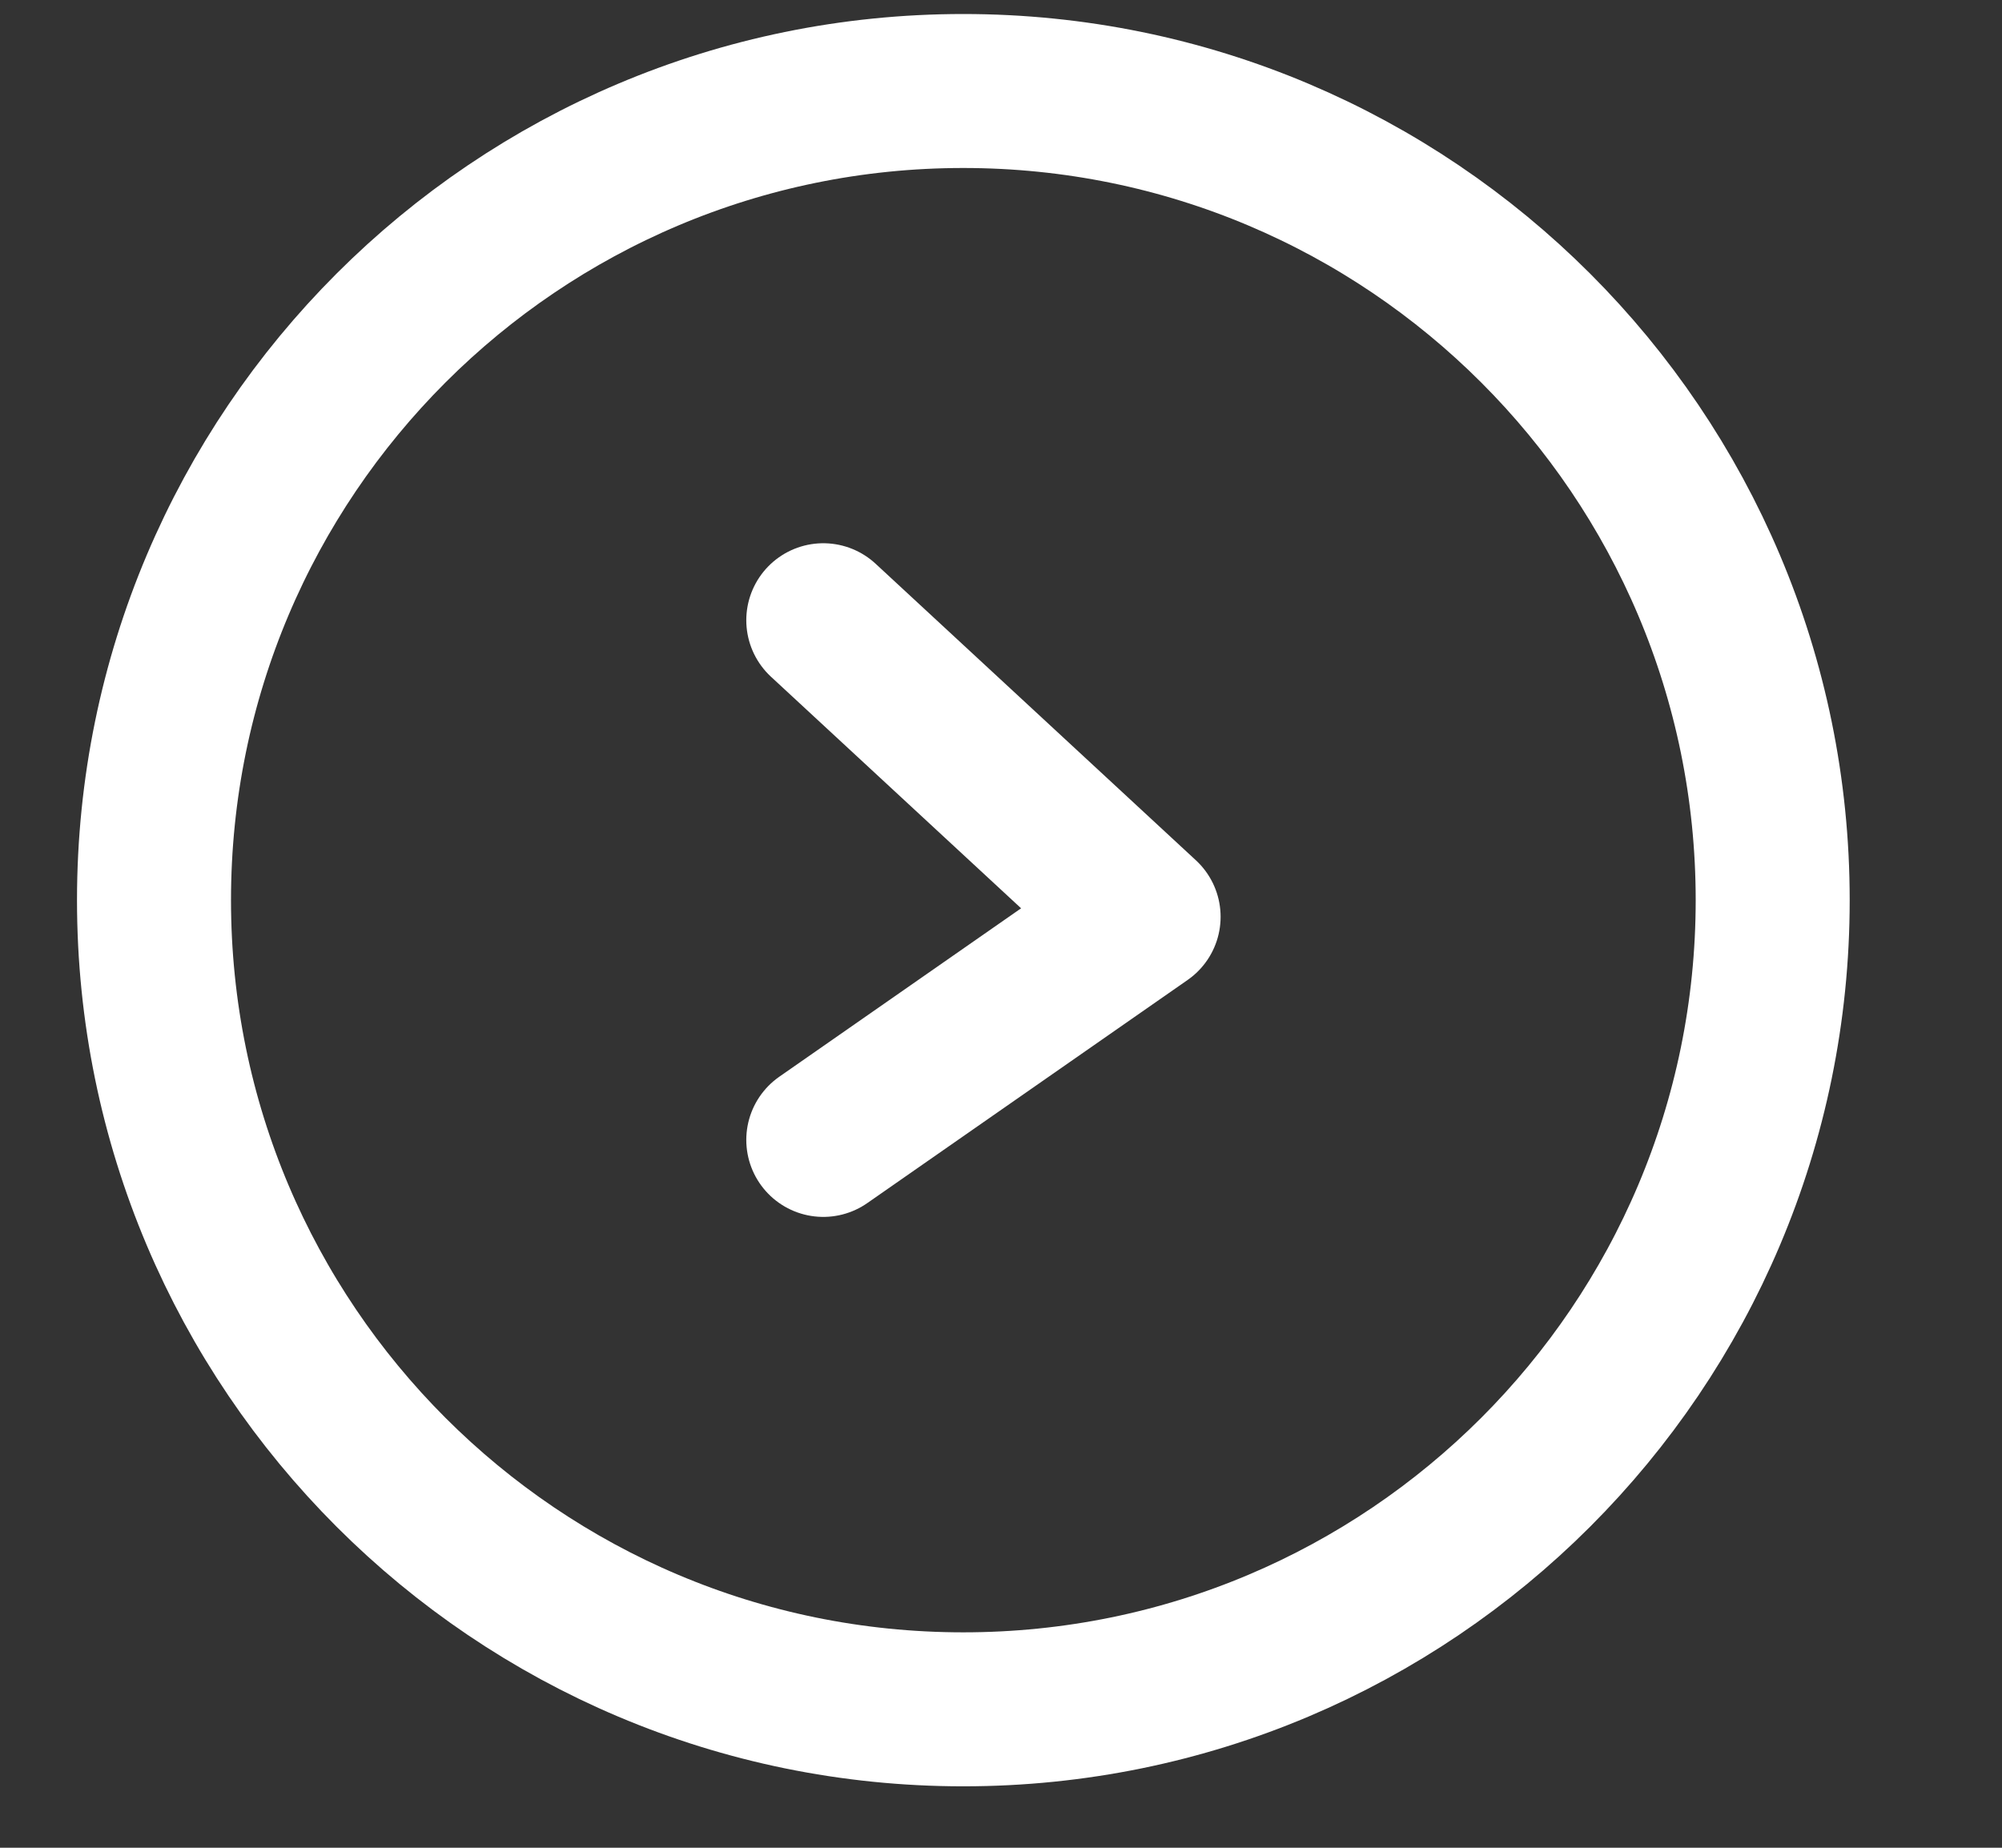
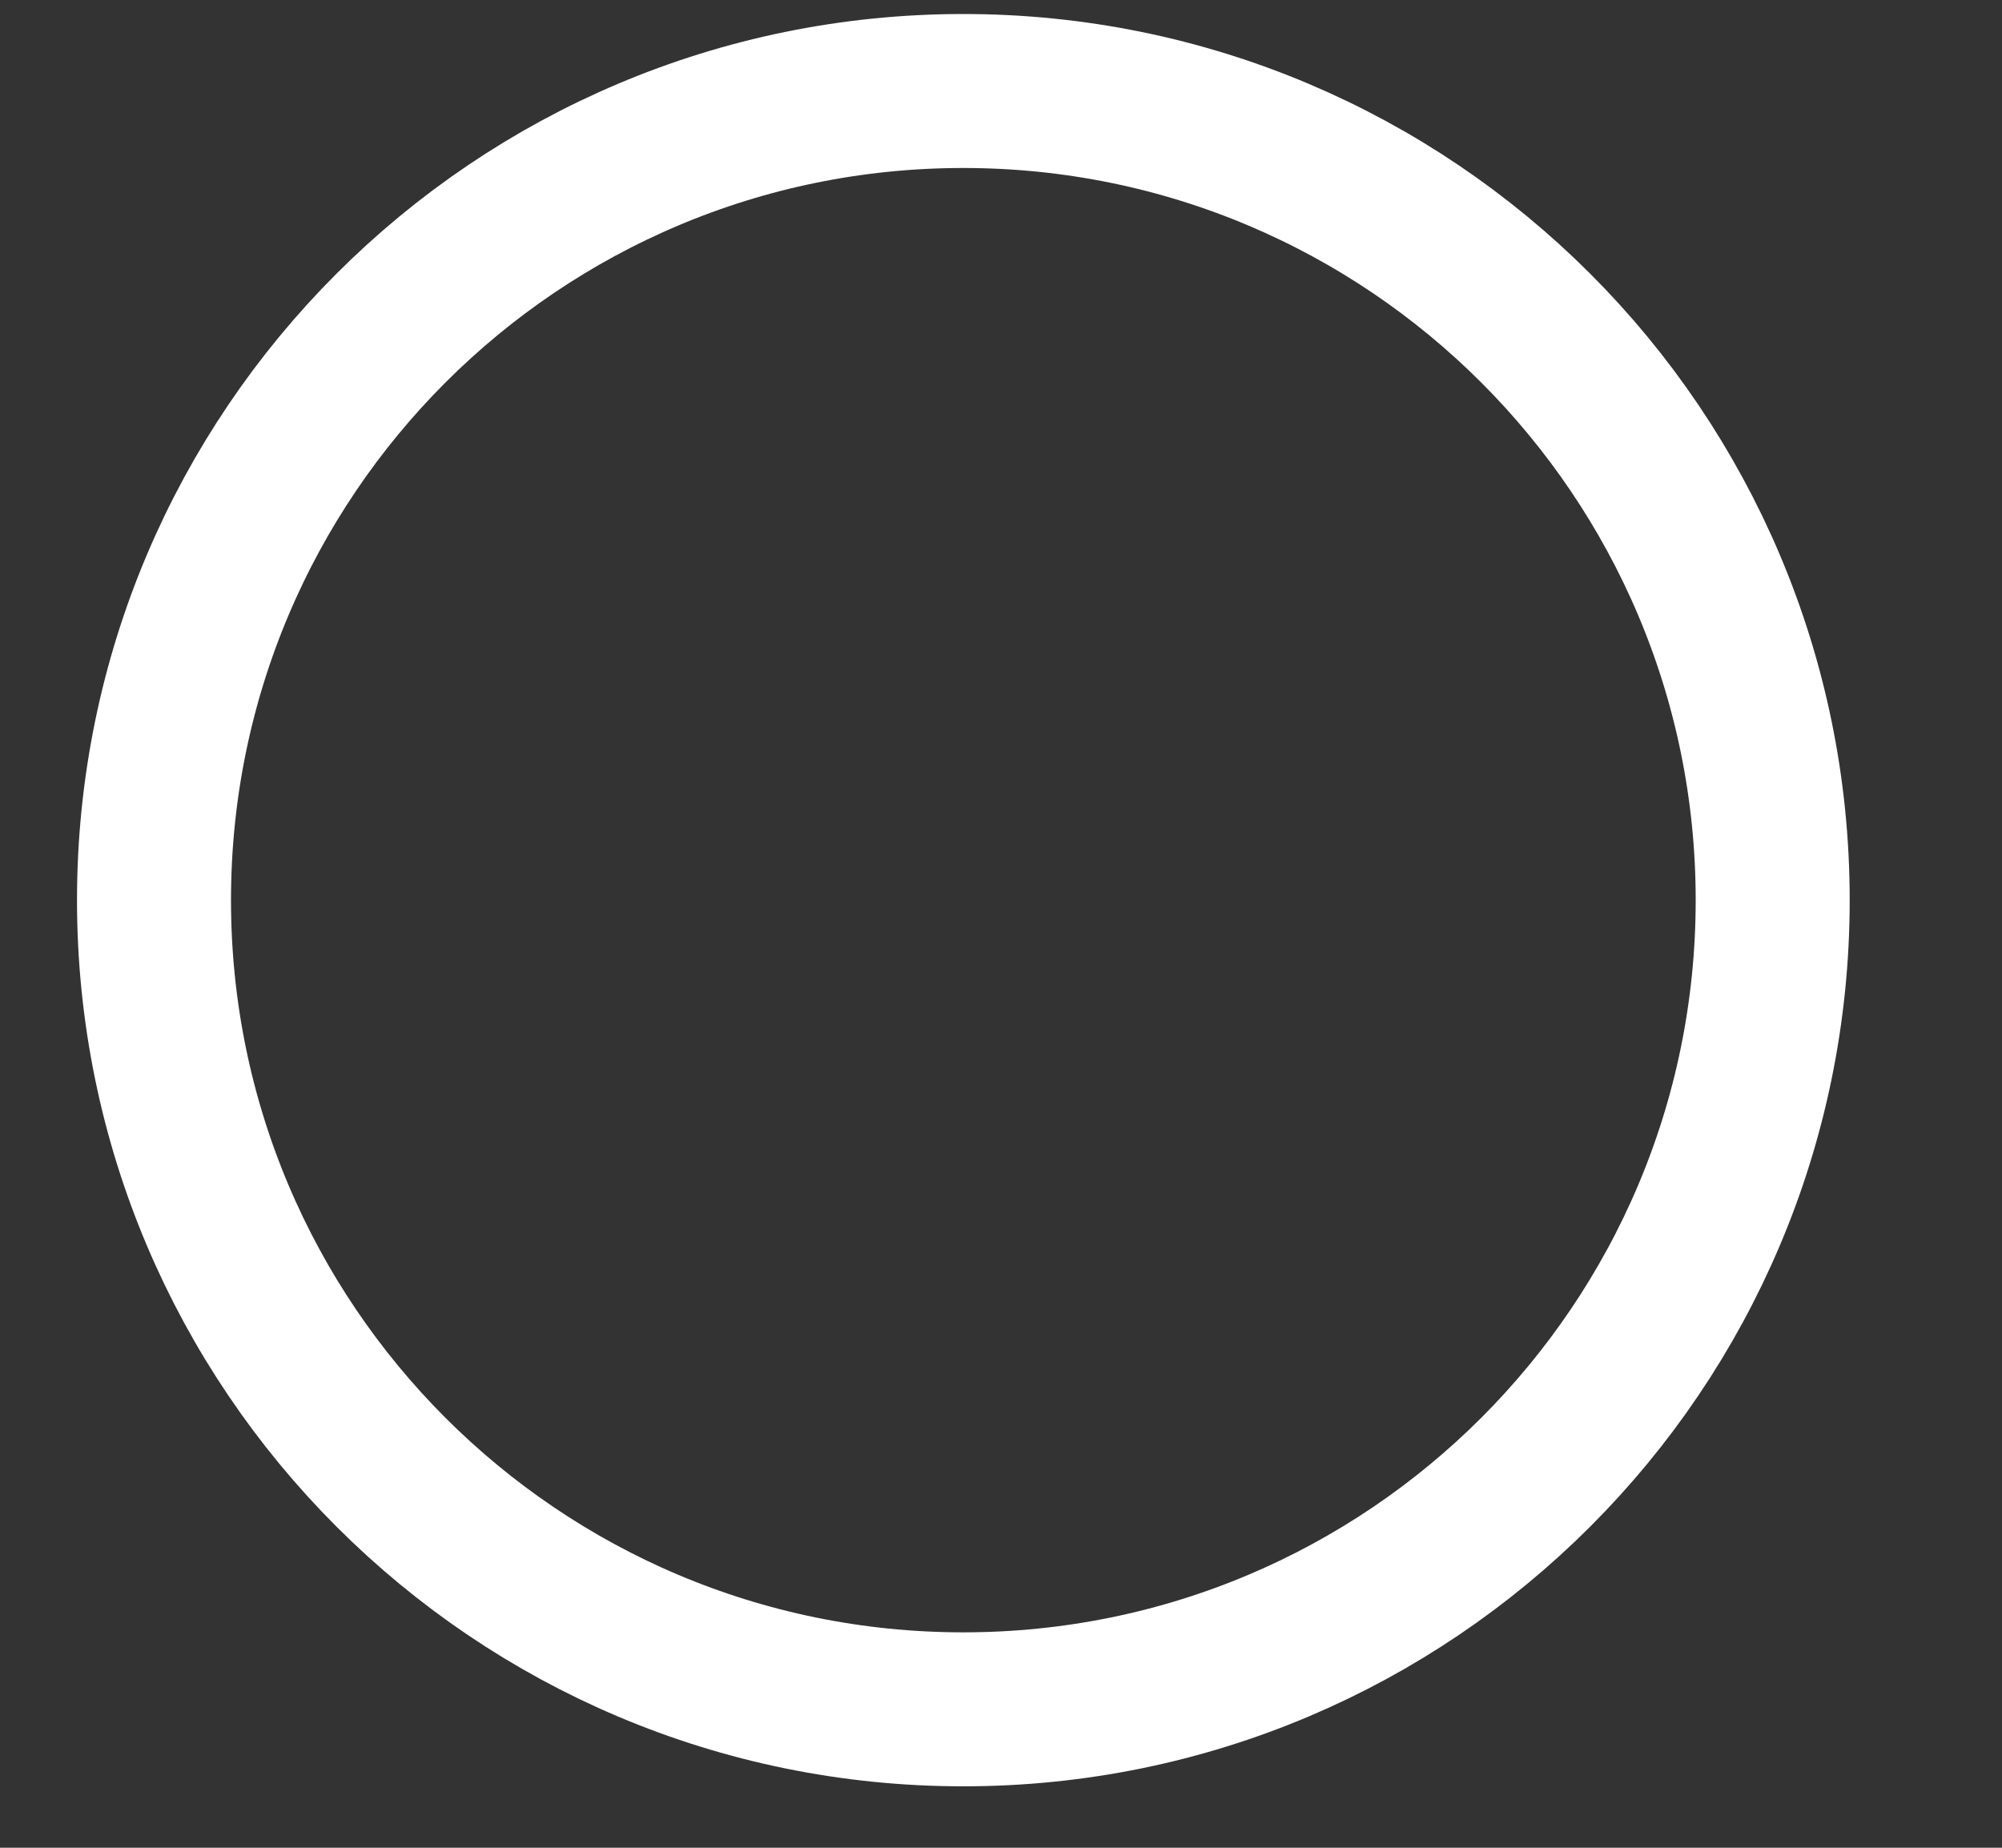
<svg xmlns="http://www.w3.org/2000/svg" width="13" height="12" viewBox="0 0 13 12" fill="none">
  <rect x="0" y="0" width="13" height="12" fill="#333333" stroke="none" />
  <g id="Group">
    <path id="Vector" d="M6.255 11.101C9.158 11.101 11.511 8.748 11.511 5.846C11.511 2.944 9.158 0.591 6.255 0.591C3.353 0.591 1 2.944 1 5.846C1 8.748 3.353 11.101 6.255 11.101Z" stroke="white" stroke-linecap="round" stroke-linejoin="round" />
-     <path id="Vector_2" d="M5.346 4.028L7.426 5.954L5.346 7.403" stroke="white" stroke-linecap="round" stroke-linejoin="round" />
  </g>
</svg>